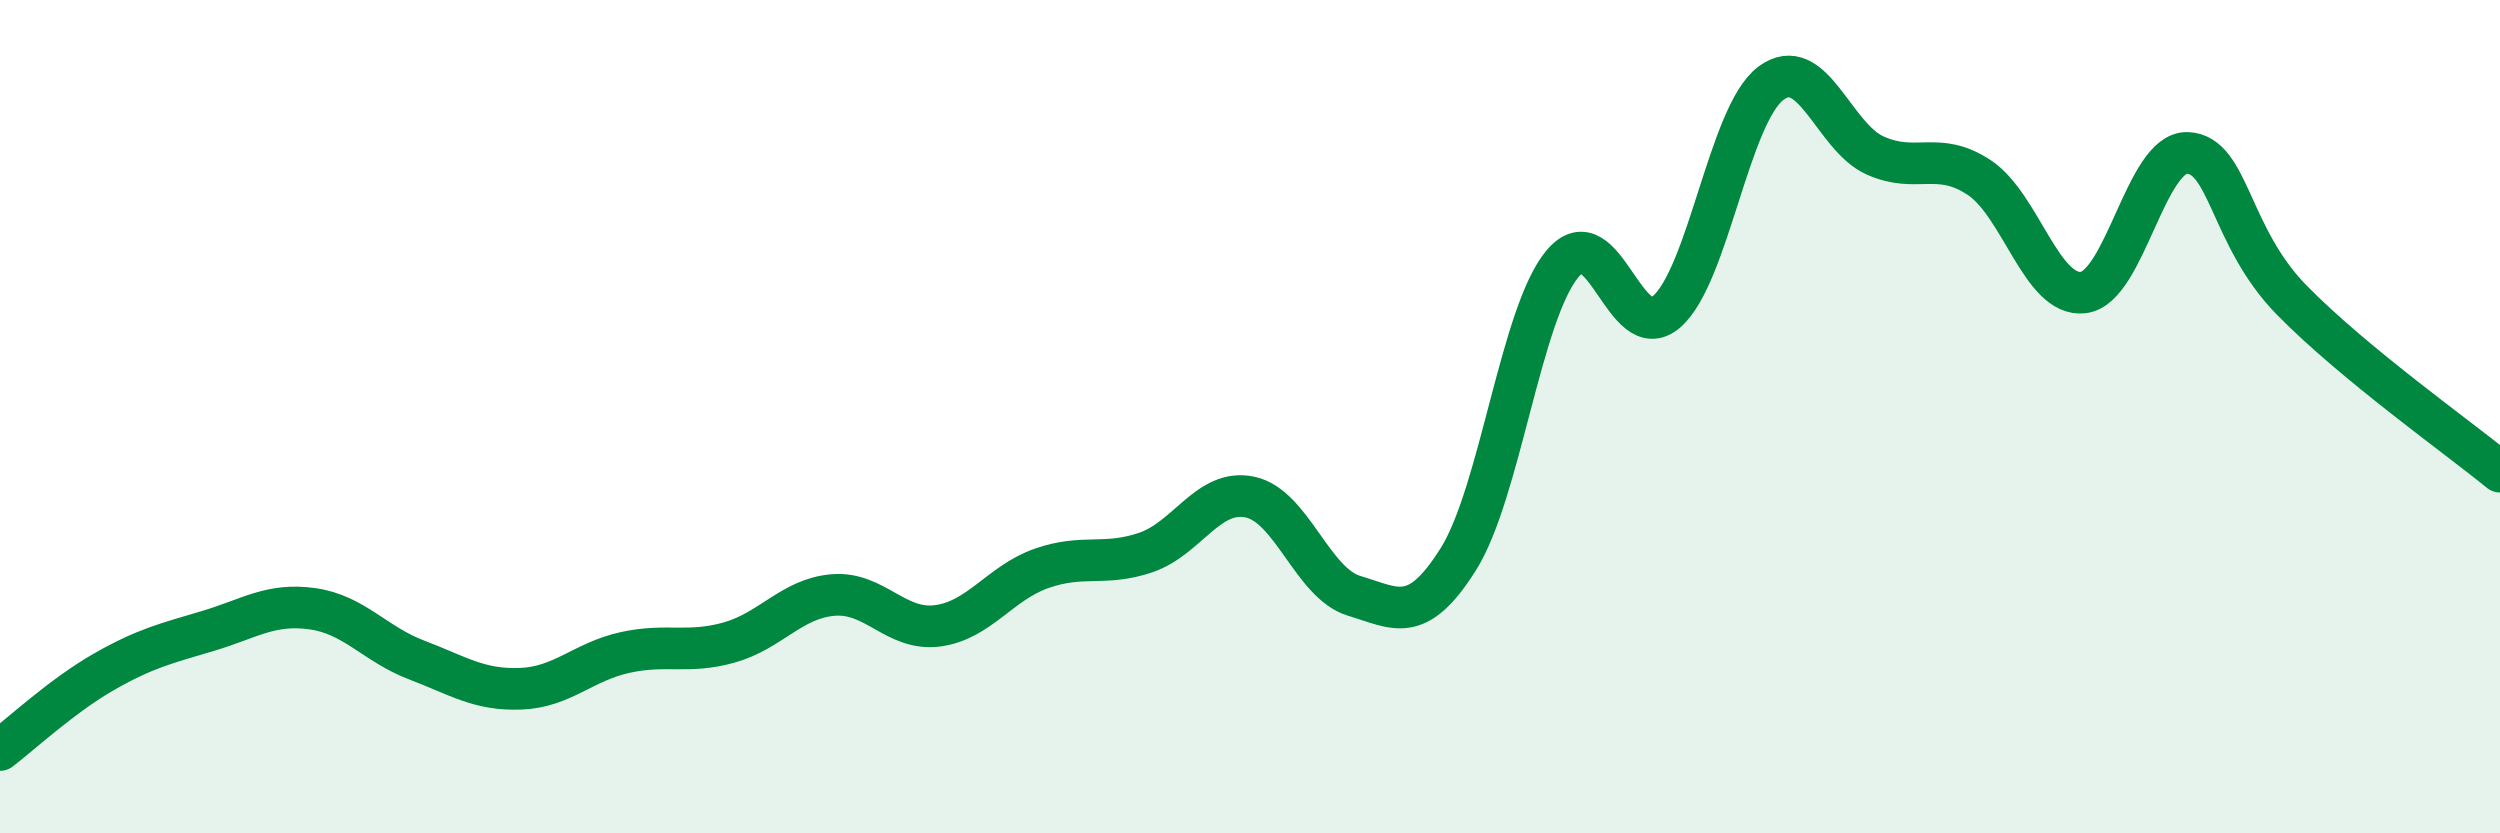
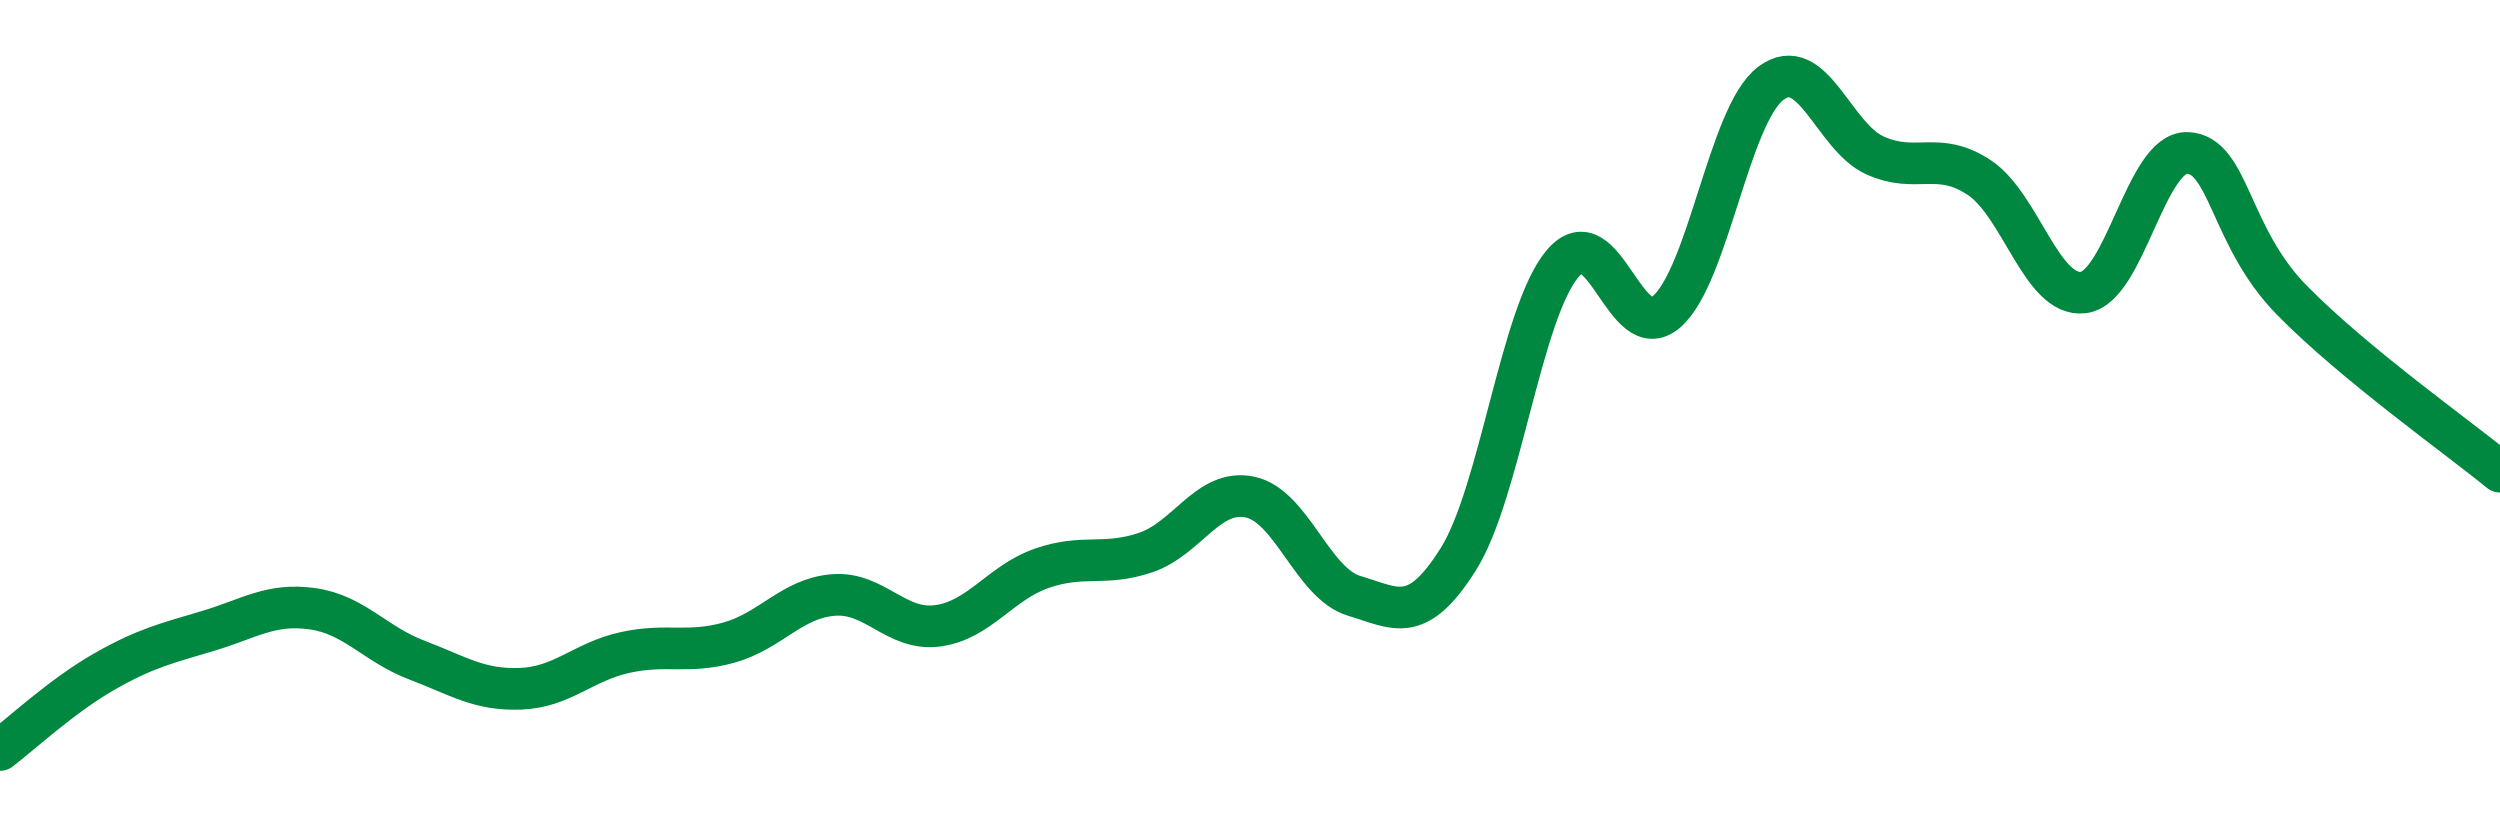
<svg xmlns="http://www.w3.org/2000/svg" width="60" height="20" viewBox="0 0 60 20">
-   <path d="M 0,18 C 0.5,17.62 1.5,16.69 2.5,16.12 C 3.5,15.55 4,15.44 5,15.14 C 6,14.84 6.5,14.47 7.5,14.61 C 8.5,14.75 9,15.46 10,15.84 C 11,16.22 11.5,16.57 12.5,16.53 C 13.5,16.49 14,15.88 15,15.66 C 16,15.44 16.5,15.7 17.5,15.42 C 18.5,15.14 19,14.36 20,14.28 C 21,14.2 21.5,15.15 22.5,15.02 C 23.5,14.89 24,13.99 25,13.64 C 26,13.29 26.5,13.6 27.5,13.26 C 28.5,12.92 29,11.72 30,11.93 C 31,12.14 31.5,14 32.5,14.3 C 33.5,14.6 34,15.01 35,13.42 C 36,11.83 36.5,7.52 37.5,6.33 C 38.5,5.14 39,8.35 40,7.48 C 41,6.61 41.5,2.75 42.5,2 C 43.5,1.25 44,3.28 45,3.73 C 46,4.18 46.5,3.6 47.5,4.26 C 48.5,4.92 49,7.14 50,7.02 C 51,6.9 51.5,3.63 52.5,3.67 C 53.5,3.71 53.5,5.67 55,7.2 C 56.5,8.73 59,10.5 60,11.32L60 20L0 20Z" fill="#008740" opacity="0.1" stroke-linecap="round" stroke-linejoin="round" />
  <path d="M 0,18 C 0.5,17.62 1.5,16.69 2.5,16.12 C 3.5,15.55 4,15.44 5,15.14 C 6,14.84 6.5,14.47 7.5,14.61 C 8.5,14.75 9,15.46 10,15.84 C 11,16.22 11.5,16.57 12.5,16.53 C 13.5,16.49 14,15.88 15,15.66 C 16,15.44 16.5,15.7 17.5,15.42 C 18.5,15.14 19,14.36 20,14.28 C 21,14.2 21.5,15.15 22.5,15.02 C 23.5,14.89 24,13.99 25,13.64 C 26,13.29 26.5,13.6 27.5,13.26 C 28.5,12.92 29,11.72 30,11.93 C 31,12.14 31.5,14 32.5,14.3 C 33.5,14.6 34,15.01 35,13.42 C 36,11.83 36.5,7.52 37.5,6.33 C 38.5,5.14 39,8.35 40,7.48 C 41,6.61 41.5,2.75 42.5,2 C 43.5,1.25 44,3.28 45,3.73 C 46,4.18 46.5,3.6 47.5,4.26 C 48.5,4.92 49,7.14 50,7.02 C 51,6.9 51.5,3.63 52.5,3.67 C 53.5,3.71 53.5,5.67 55,7.2 C 56.5,8.73 59,10.5 60,11.32" stroke="#008740" stroke-width="1" fill="none" stroke-linecap="round" stroke-linejoin="round" />
</svg>